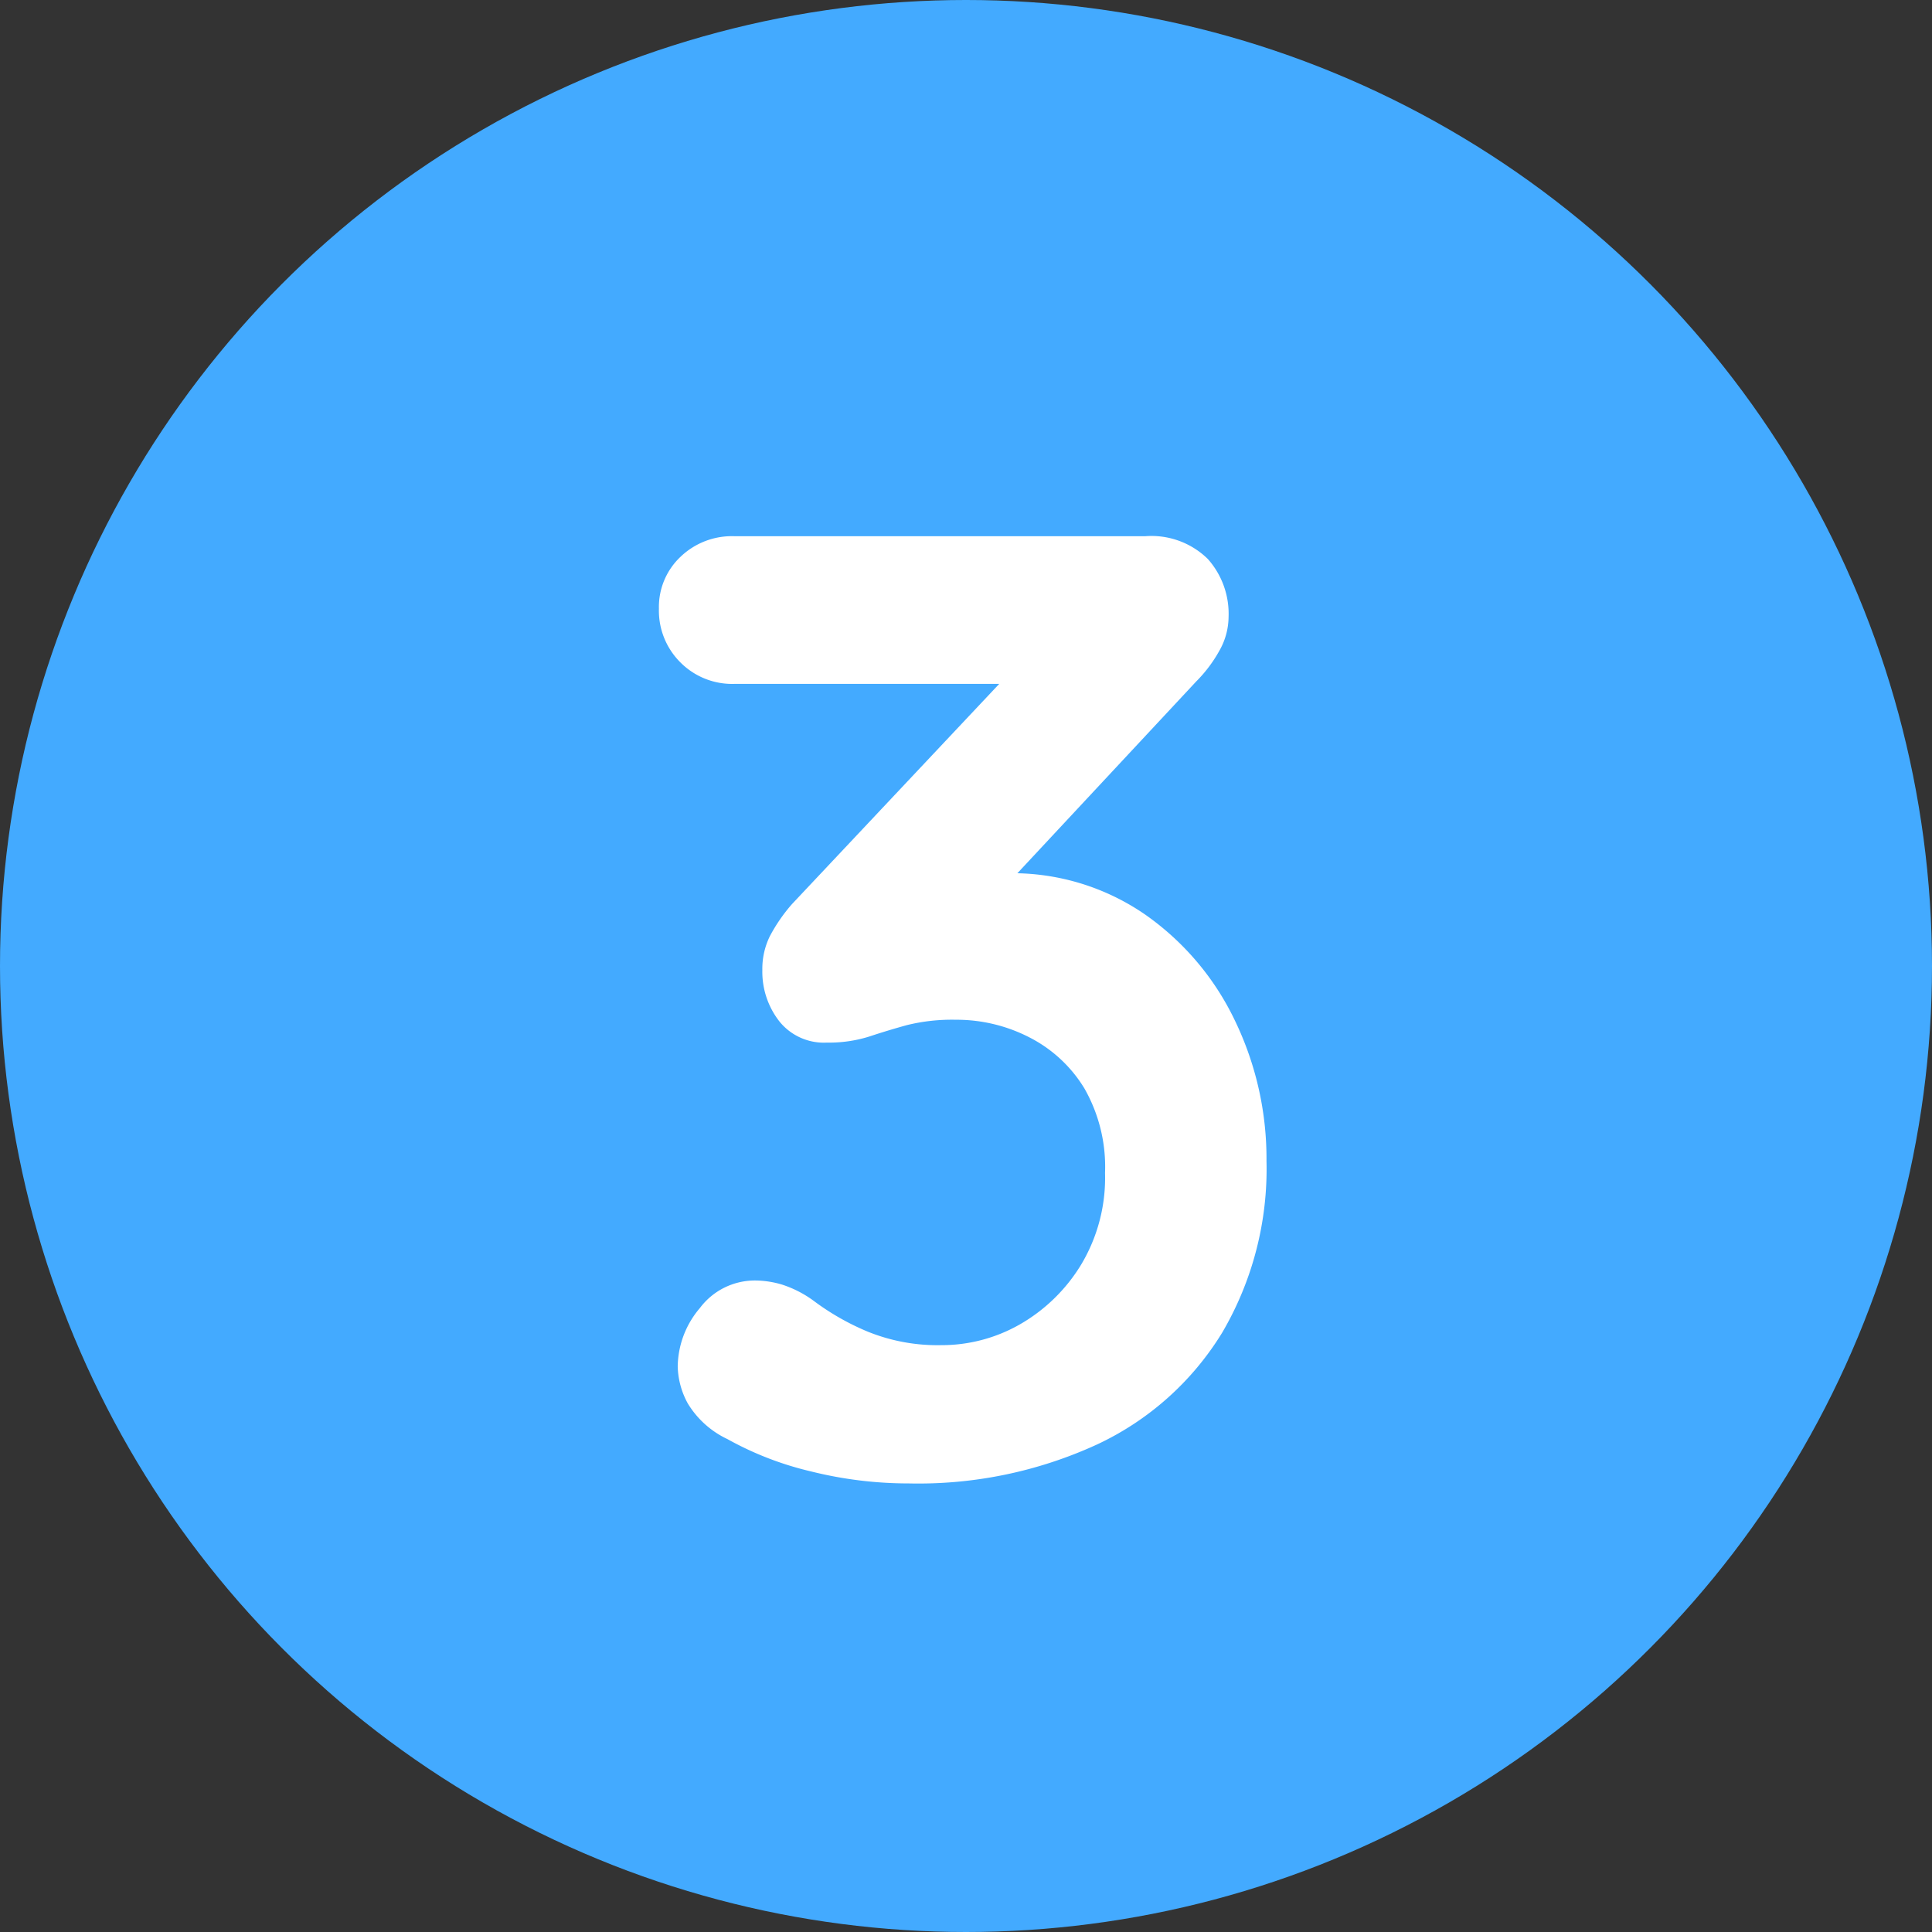
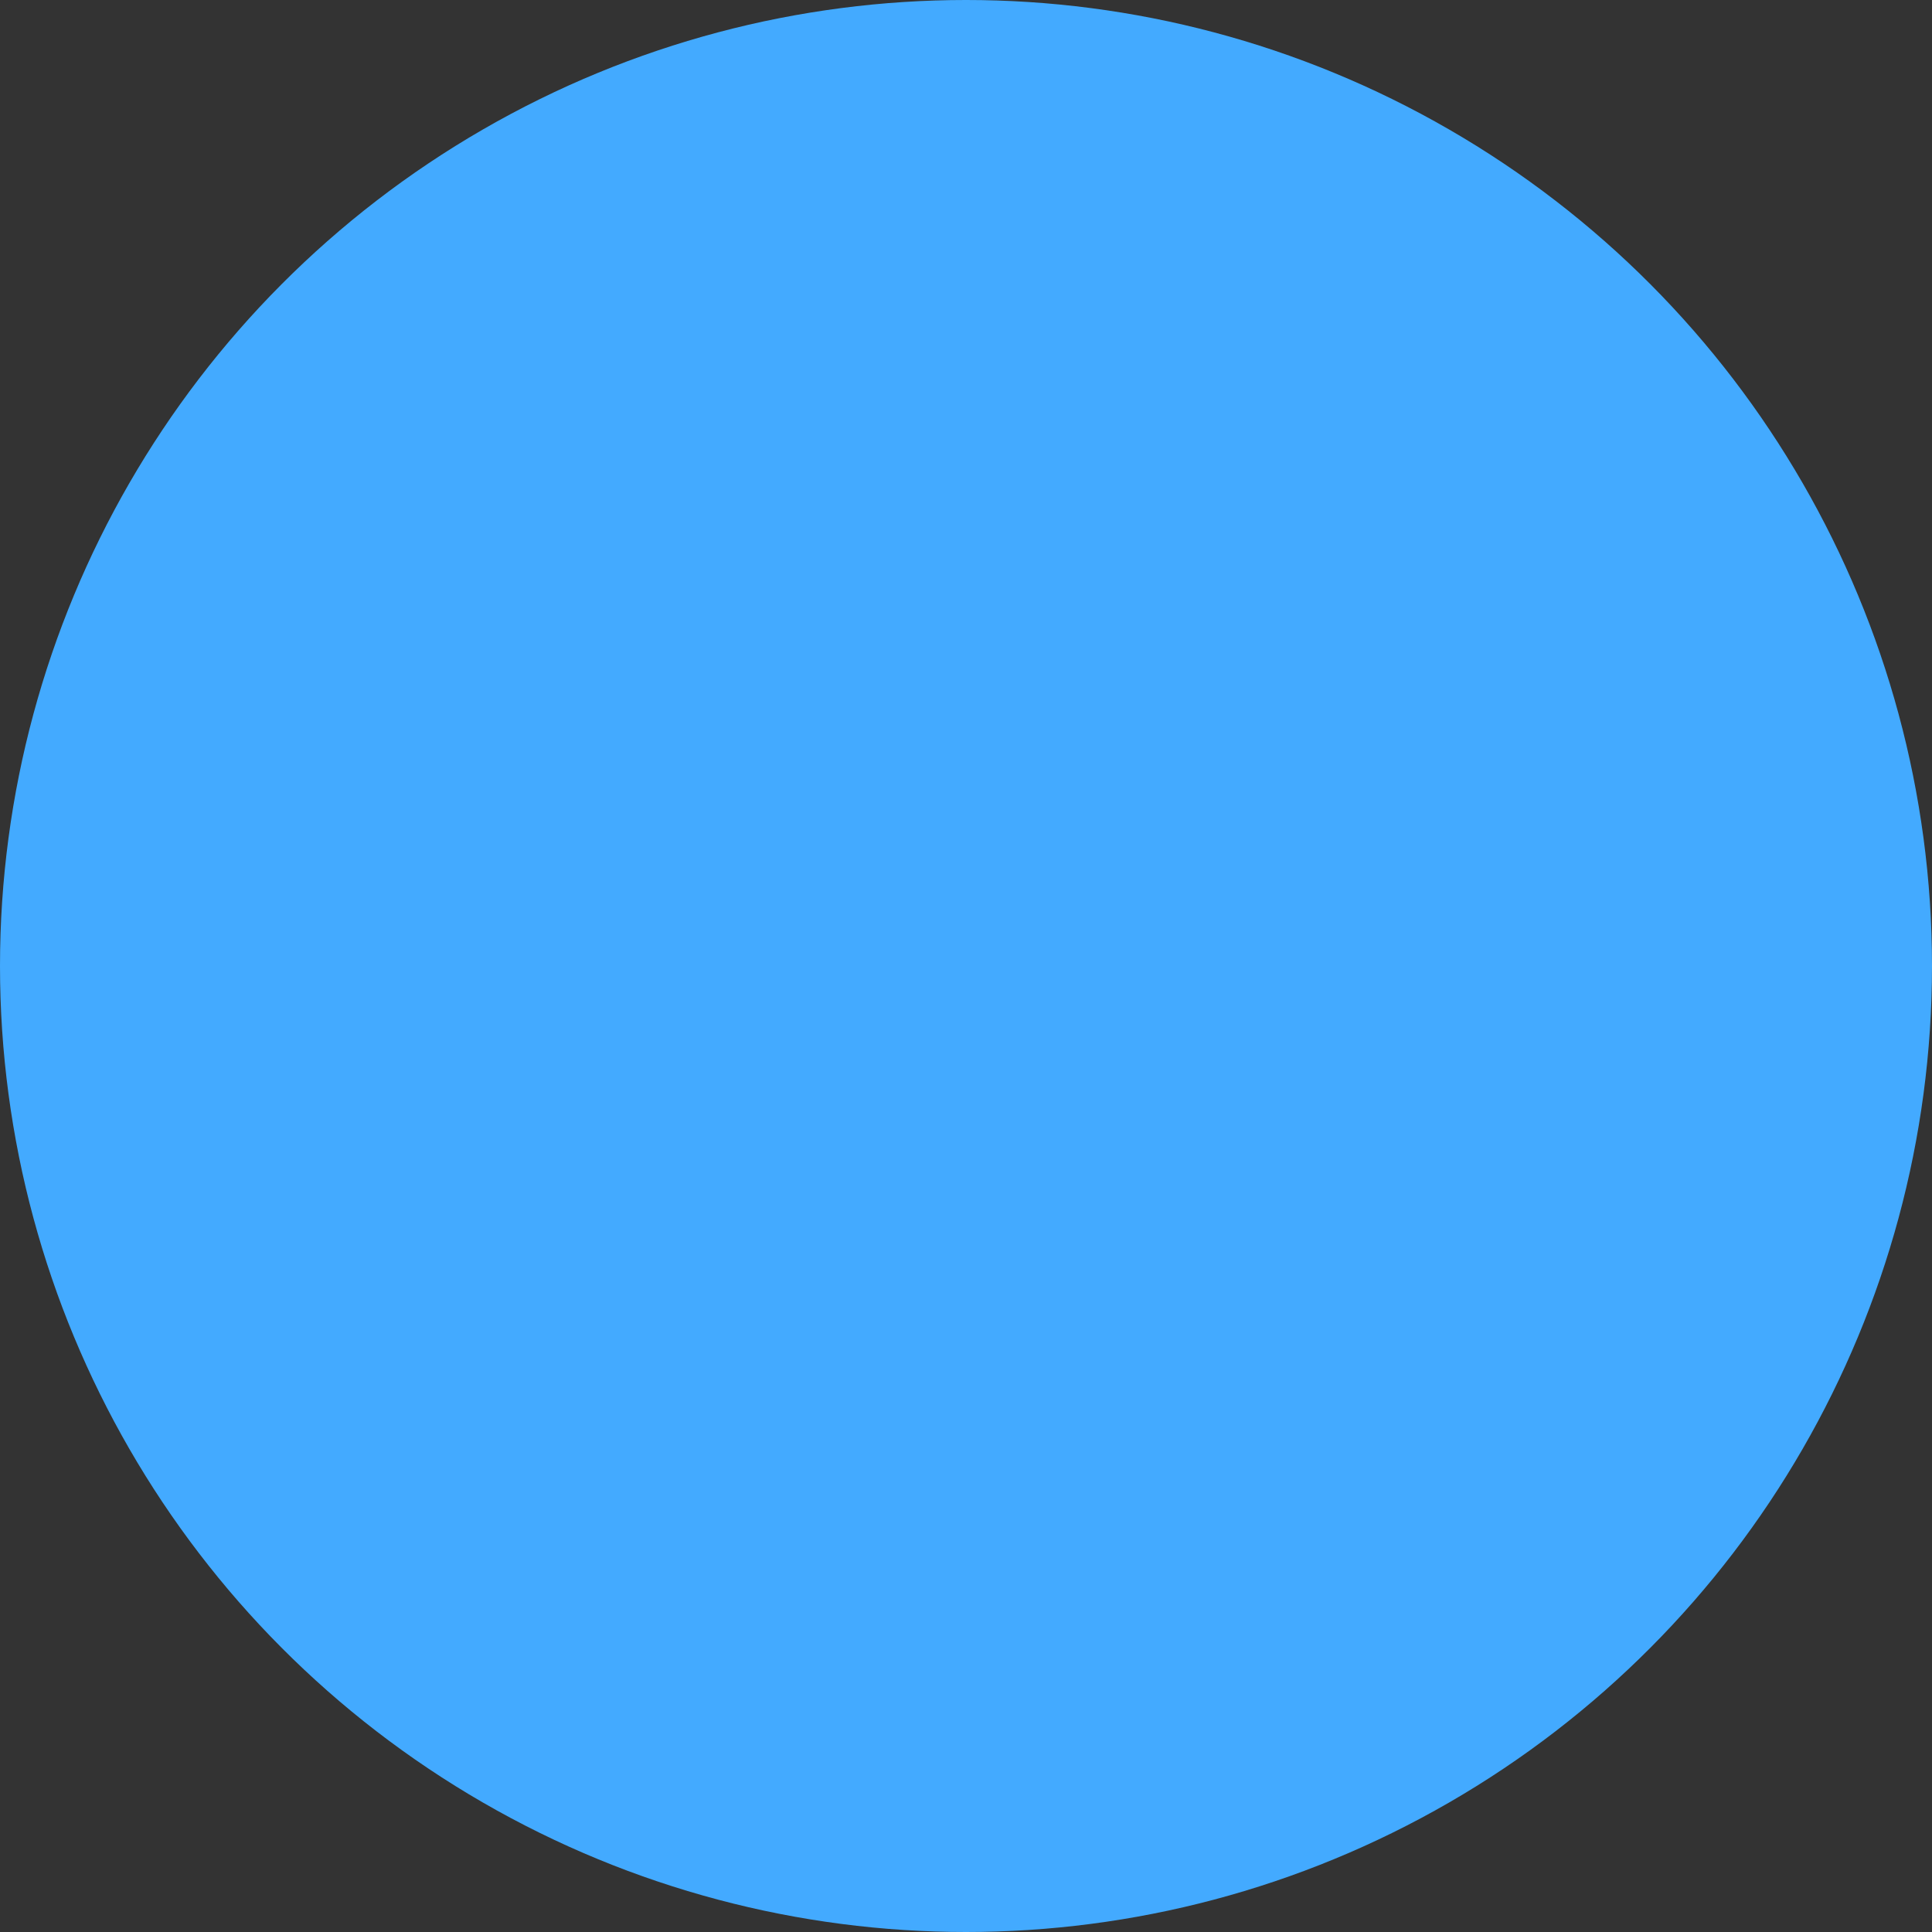
<svg xmlns="http://www.w3.org/2000/svg" width="56" height="56" viewBox="0 0 56 56">
  <rect x="0" y="0" width="56" height="56" fill="#333333" stroke="none" />
  <g id="PermitSystem_nmb03" transform="translate(2608 -1275)">
    <circle id="楕円形_3" data-name="楕円形 3" cx="28" cy="28" r="28" transform="translate(-2608 1275)" fill="#43aaff" />
-     <path id="Quicksand_font" data-name="Quicksand font" d="M-4.507-.658a2.777,2.777,0,0,1,.76.117,3.216,3.216,0,0,1,.915.467,7.276,7.276,0,0,0,1.578.9,5.386,5.386,0,0,0,2.123.39,4.57,4.57,0,0,0,2.279-.6A4.969,4.969,0,0,0,4.92-1.106a4.895,4.895,0,0,0,.7-2.669,4.583,4.583,0,0,0-.6-2.454,3.978,3.978,0,0,0-1.6-1.48A4.609,4.609,0,0,0,1.3-8.216,5.453,5.453,0,0,0-.125-8.06q-.565.156-1.091.331a3.885,3.885,0,0,1-1.227.175,1.653,1.653,0,0,1-1.383-.623,2.333,2.333,0,0,1-.487-1.48,2.148,2.148,0,0,1,.214-.974,4.845,4.845,0,0,1,.643-.935L3.4-18.851l1.052.9H-5.13a2.114,2.114,0,0,1-1.558-.623,2.114,2.114,0,0,1-.623-1.558,2,2,0,0,1,.623-1.5,2.15,2.15,0,0,1,1.558-.6H6.79a2.331,2.331,0,0,1,1.811.662,2.391,2.391,0,0,1,.6,1.675,2.011,2.011,0,0,1-.273.993,3.99,3.99,0,0,1-.662.877l-6.9,7.4L.323-11.955a5.781,5.781,0,0,1,1.188-.351,6.518,6.518,0,0,1,1.266-.156,6.778,6.778,0,0,1,3.993,1.188A7.9,7.9,0,0,1,9.381-8.2,9.213,9.213,0,0,1,10.3-4.125,9.376,9.376,0,0,1,9.011.861,8.439,8.439,0,0,1,5.388,4.095,12.4,12.4,0,0,1-.066,5.224,11.682,11.682,0,0,1-2.91,4.874a9.371,9.371,0,0,1-2.415-.935A2.675,2.675,0,0,1-6.474,2.906a2.339,2.339,0,0,1-.292-1.071A2.66,2.66,0,0,1-6.124.141,1.992,1.992,0,0,1-4.507-.658Z" transform="translate(-2581.59 1312.774)" fill="#fff" />
  </g>
</svg>